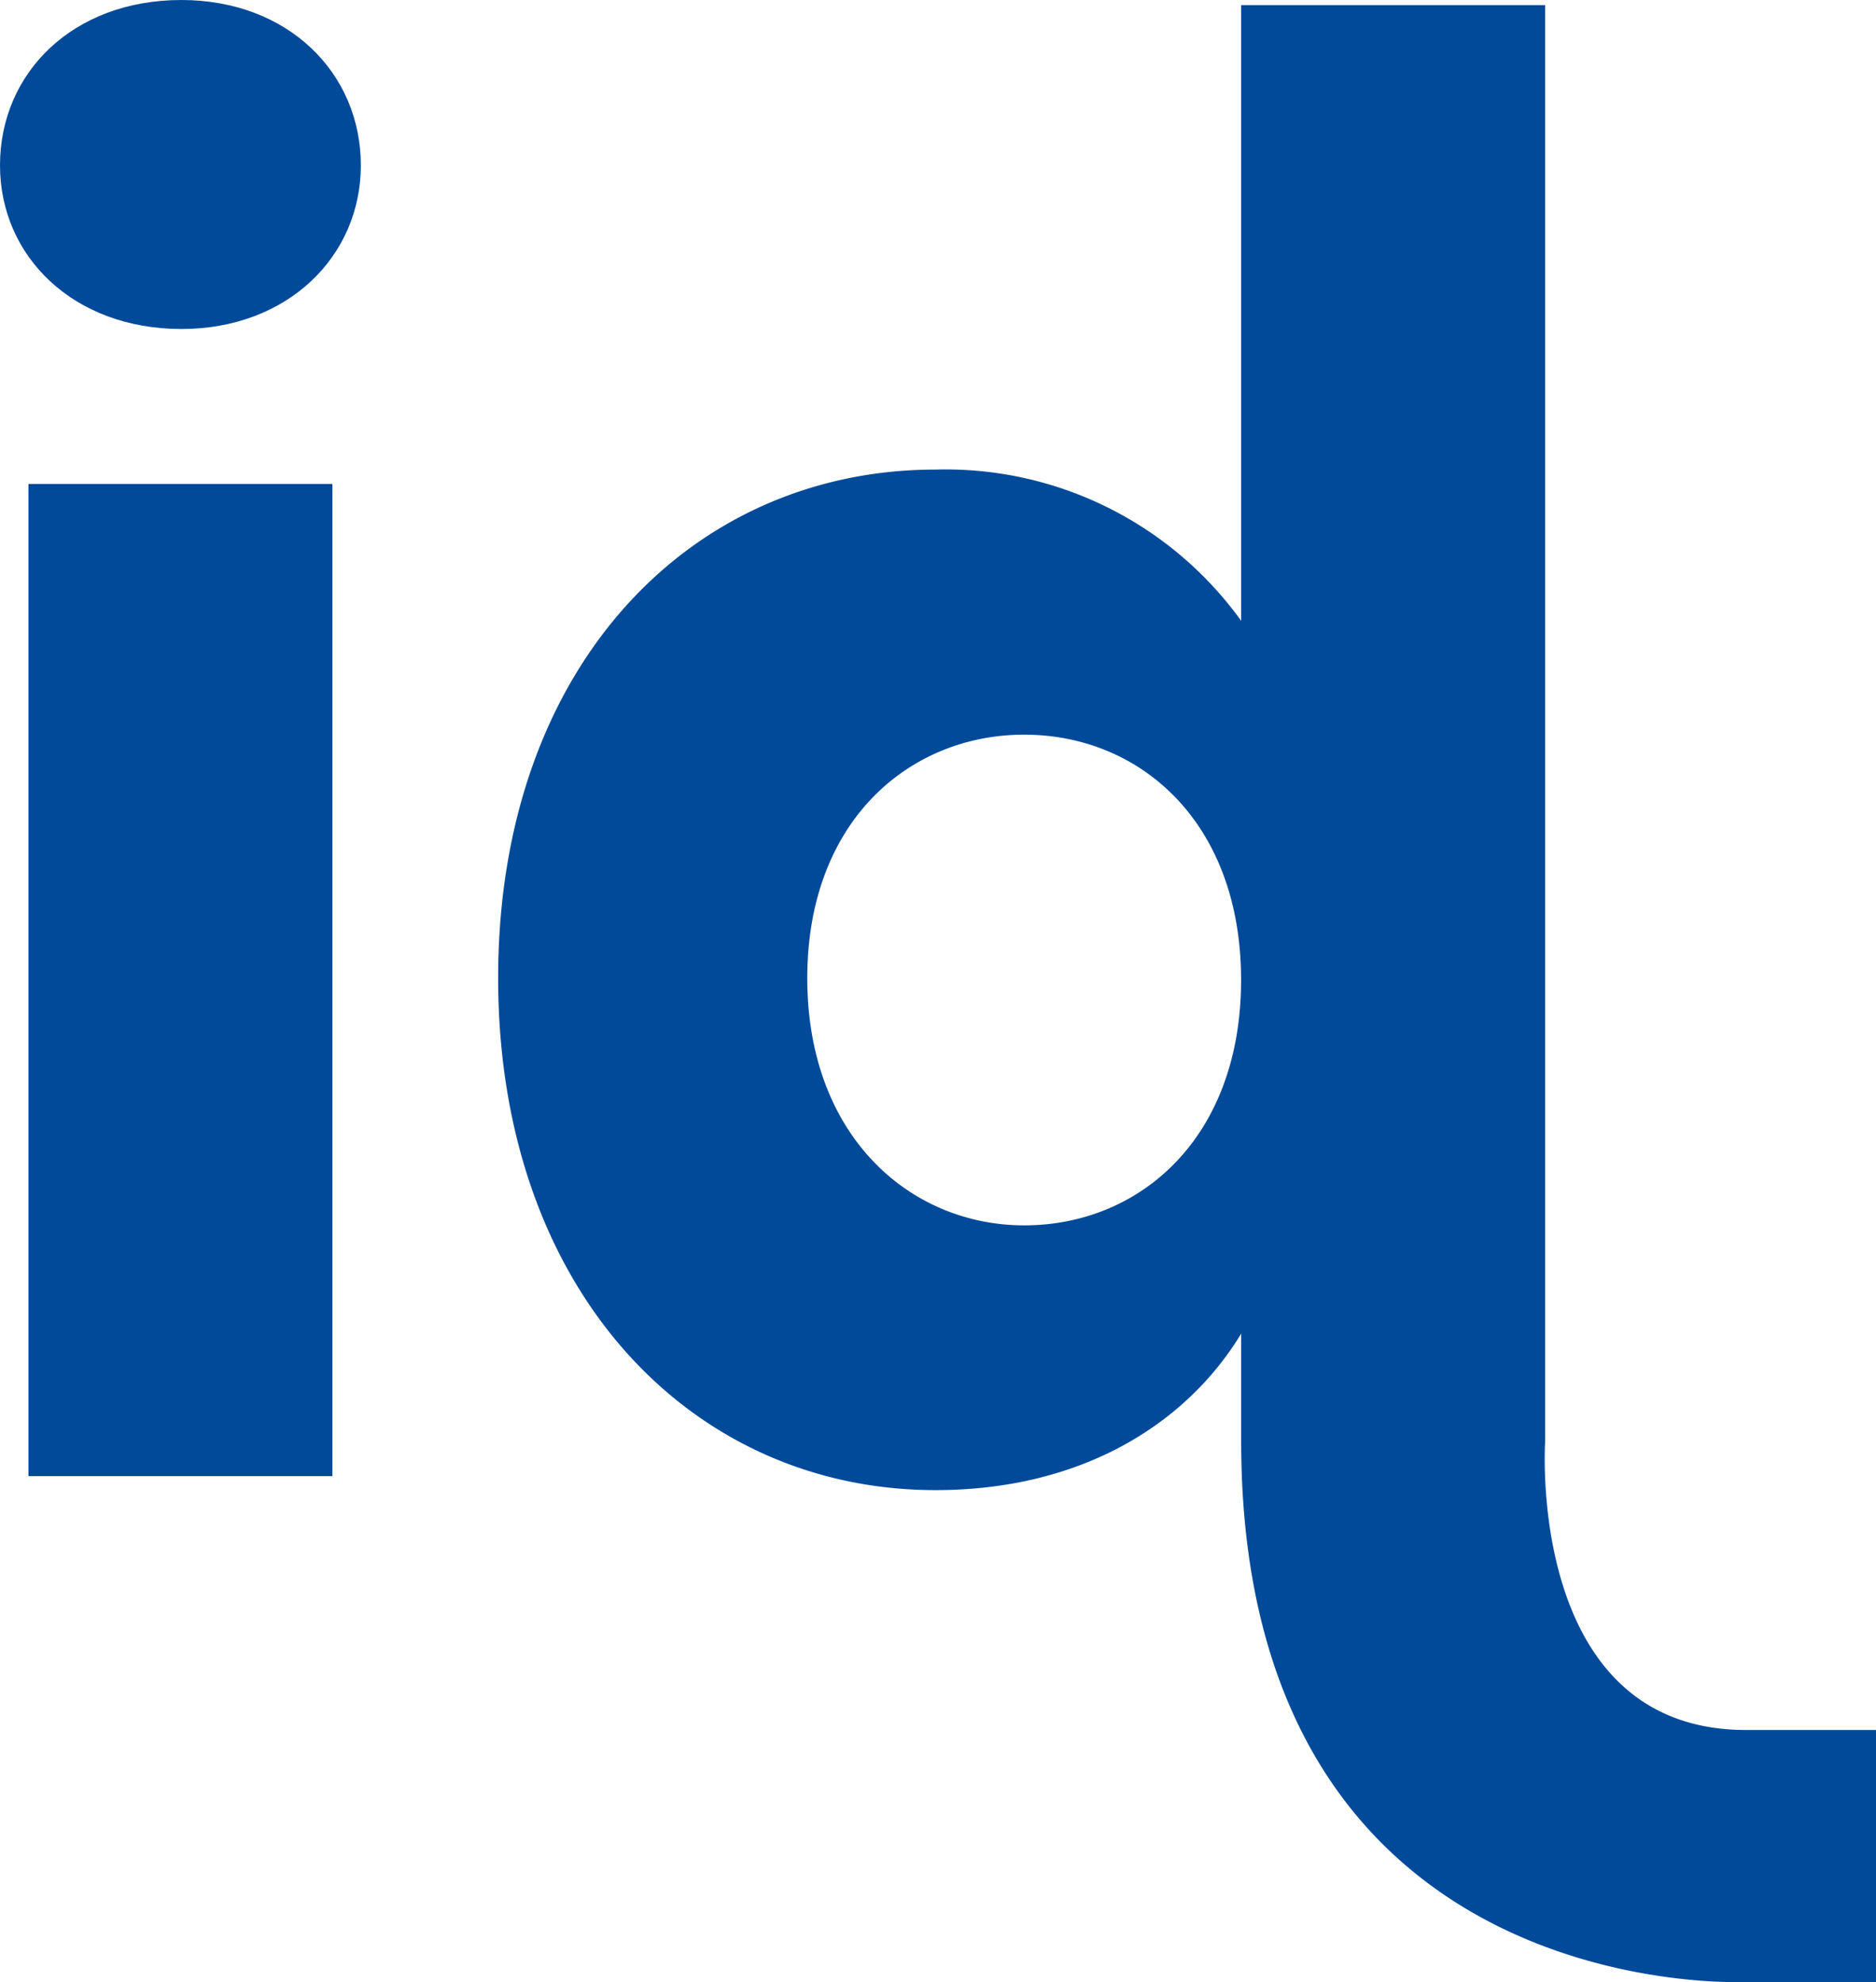
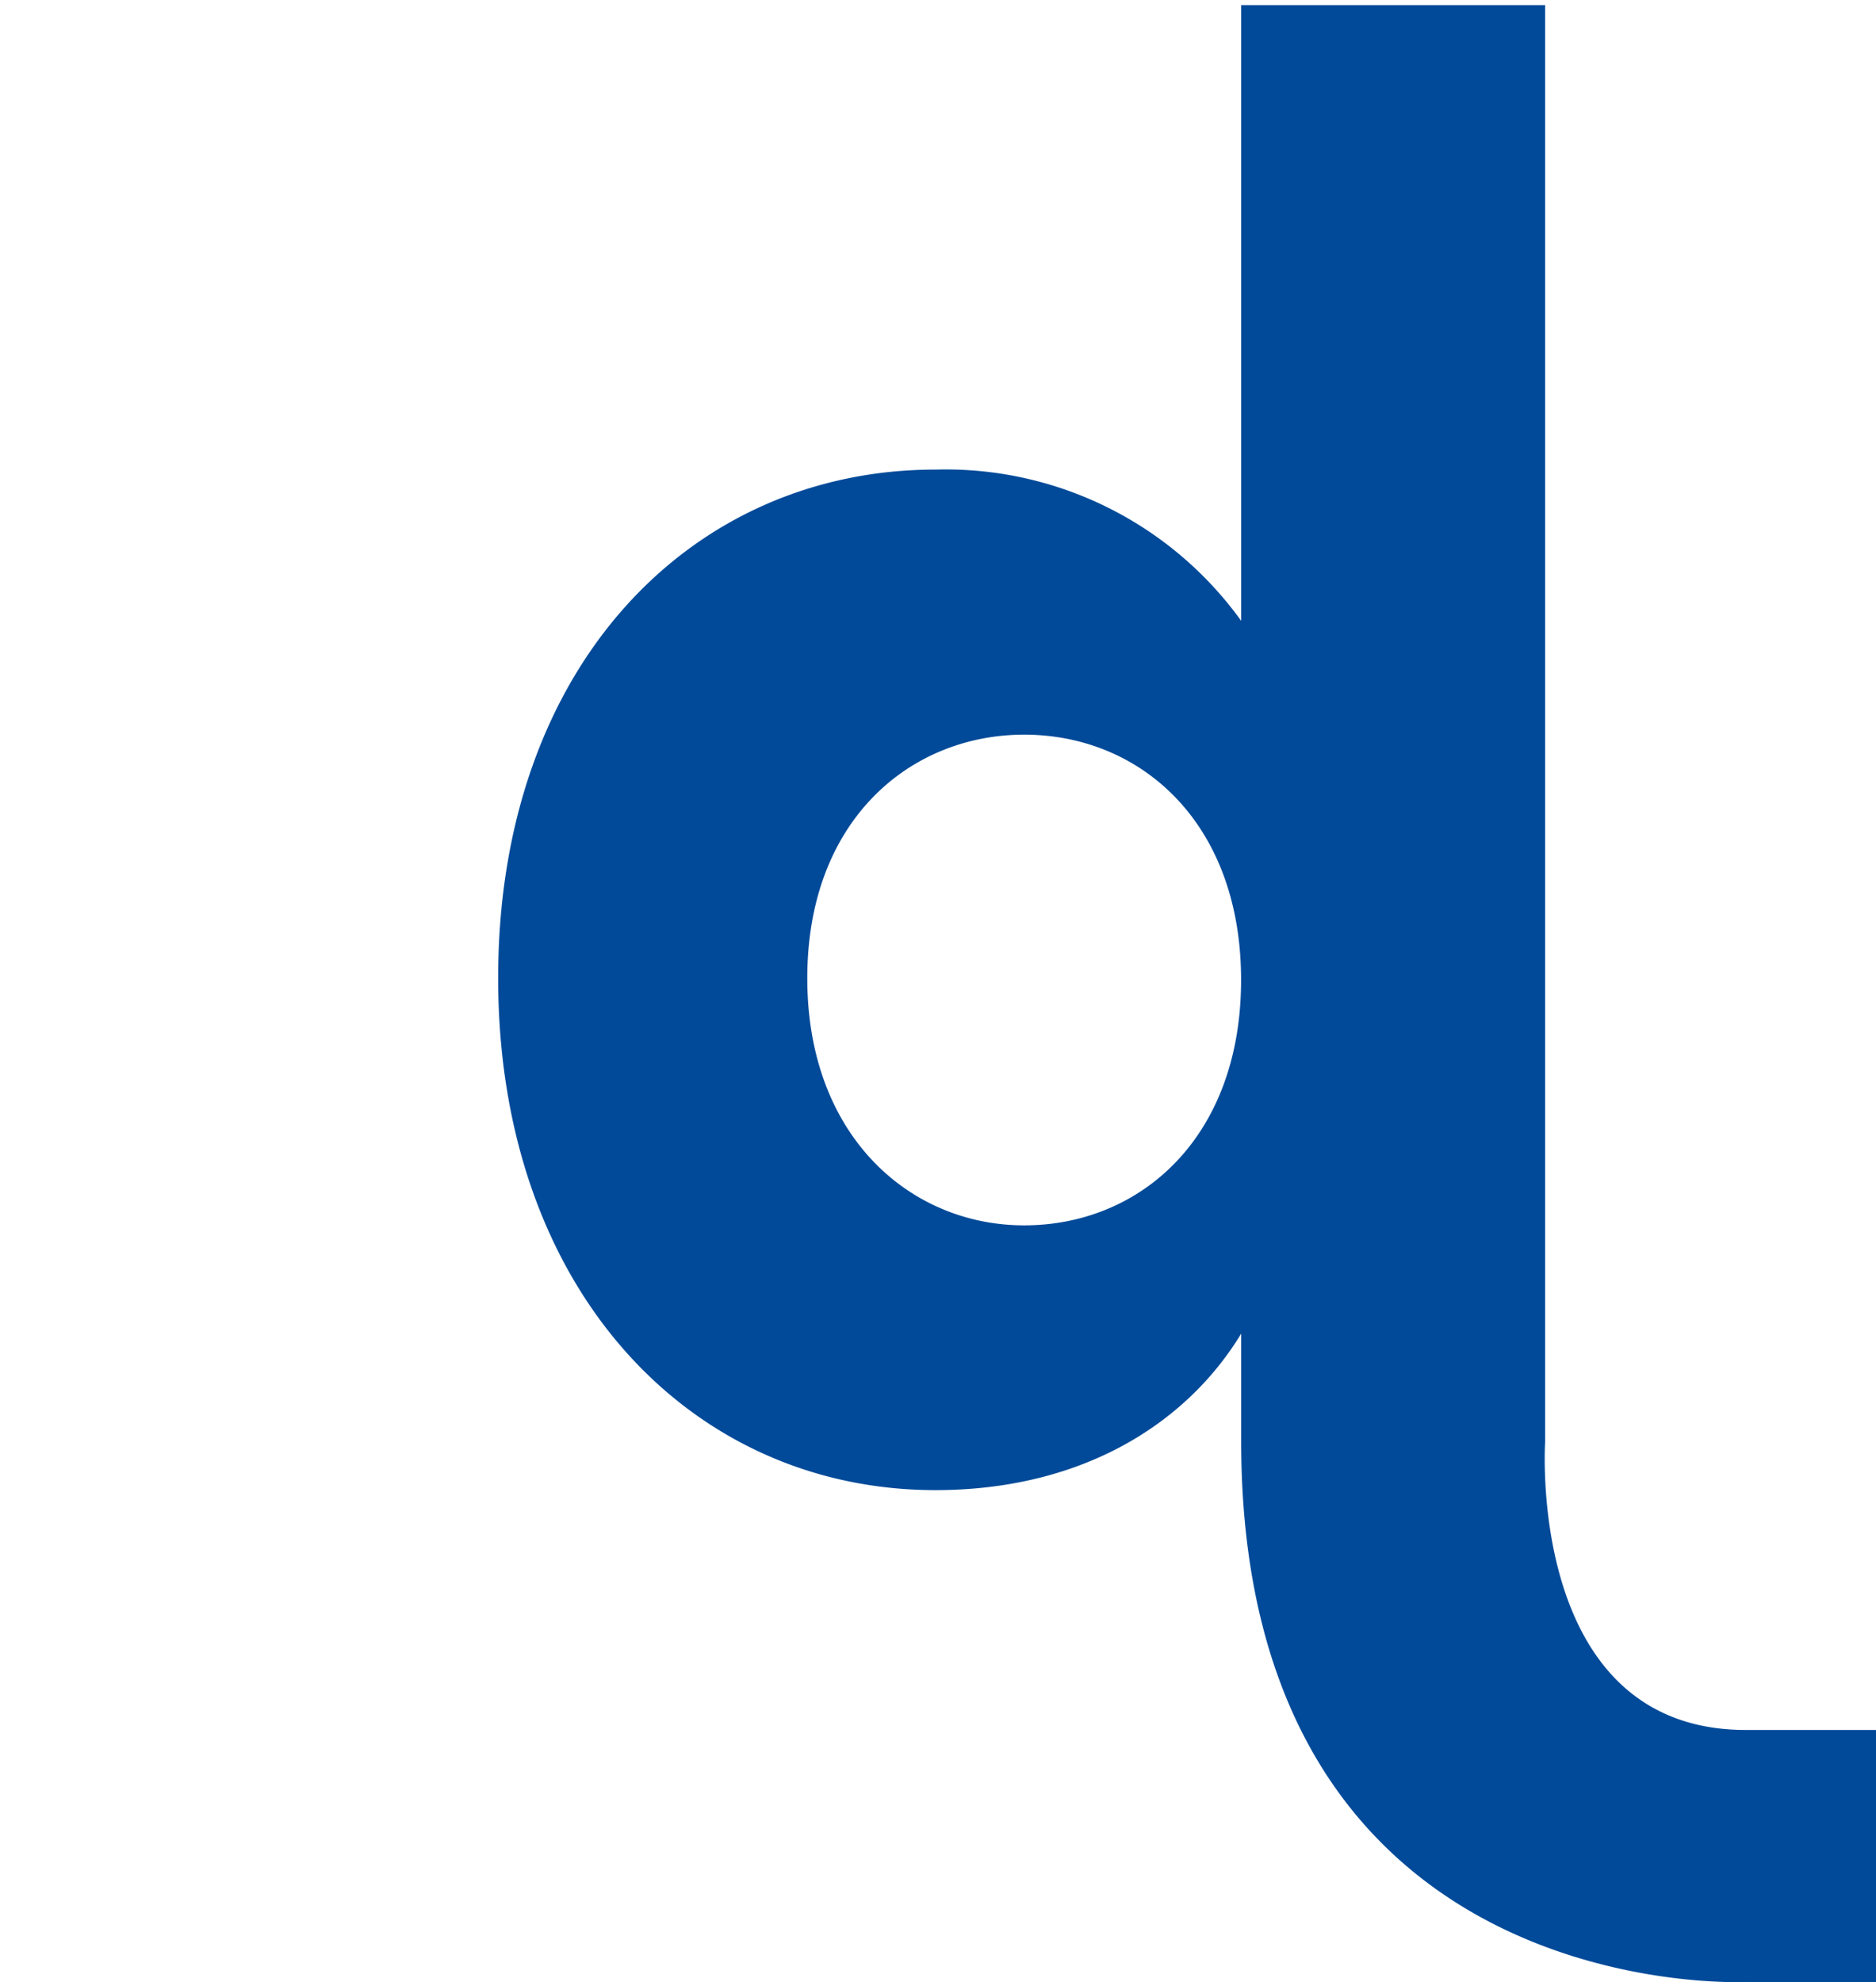
<svg xmlns="http://www.w3.org/2000/svg" version="1.1" width="75.664" height="79.942">
  <svg id="SvgjsSvg1005" data-name="Composant 32 – 1" width="75.664" height="79.942" viewBox="0 0 75.664 79.942">
-     <path id="SvgjsPath1004" data-name="Tracé 280" d="M47.14,265.638c0-3.729,2.939-6.668,7.314-6.668,4.3,0,7.24,2.939,7.24,6.668,0,3.657-2.939,6.6-7.24,6.6C50.079,272.234,47.14,269.295,47.14,265.638Zm1.147,12.85h12.26V318.5H48.287Z" transform="translate(-47.14 -258.97)" fill="#014a99" />
    <path id="SvgjsPath1003" data-name="Tracé 282" d="M178.872,329.363c-8.886,0-8.1-11.643-8.1-11.643V259.8h-12.26v24.833a14.684,14.684,0,0,0-12.331-6.1c-9.824,0-17.637,7.887-17.637,20.507s7.815,20.65,17.637,20.65c5.878,0,10.11-2.653,12.331-6.31v4.333c0,22.854,20.364,21.812,20.364,21.812v.007h5.244V329.363ZM149.76,309.012c-4.59,0-8.748-3.586-8.748-9.967s4.158-9.822,8.748-9.822c4.662,0,8.748,3.514,8.748,9.893S154.422,309.012,149.76,309.012Z" transform="translate(-108.452 -259.595)" fill="#014a99" />
  </svg>
  <style>@media (prefers-color-scheme: light) { :root { filter: none; } }
@media (prefers-color-scheme: dark) { :root { filter: none; } }
</style>
</svg>